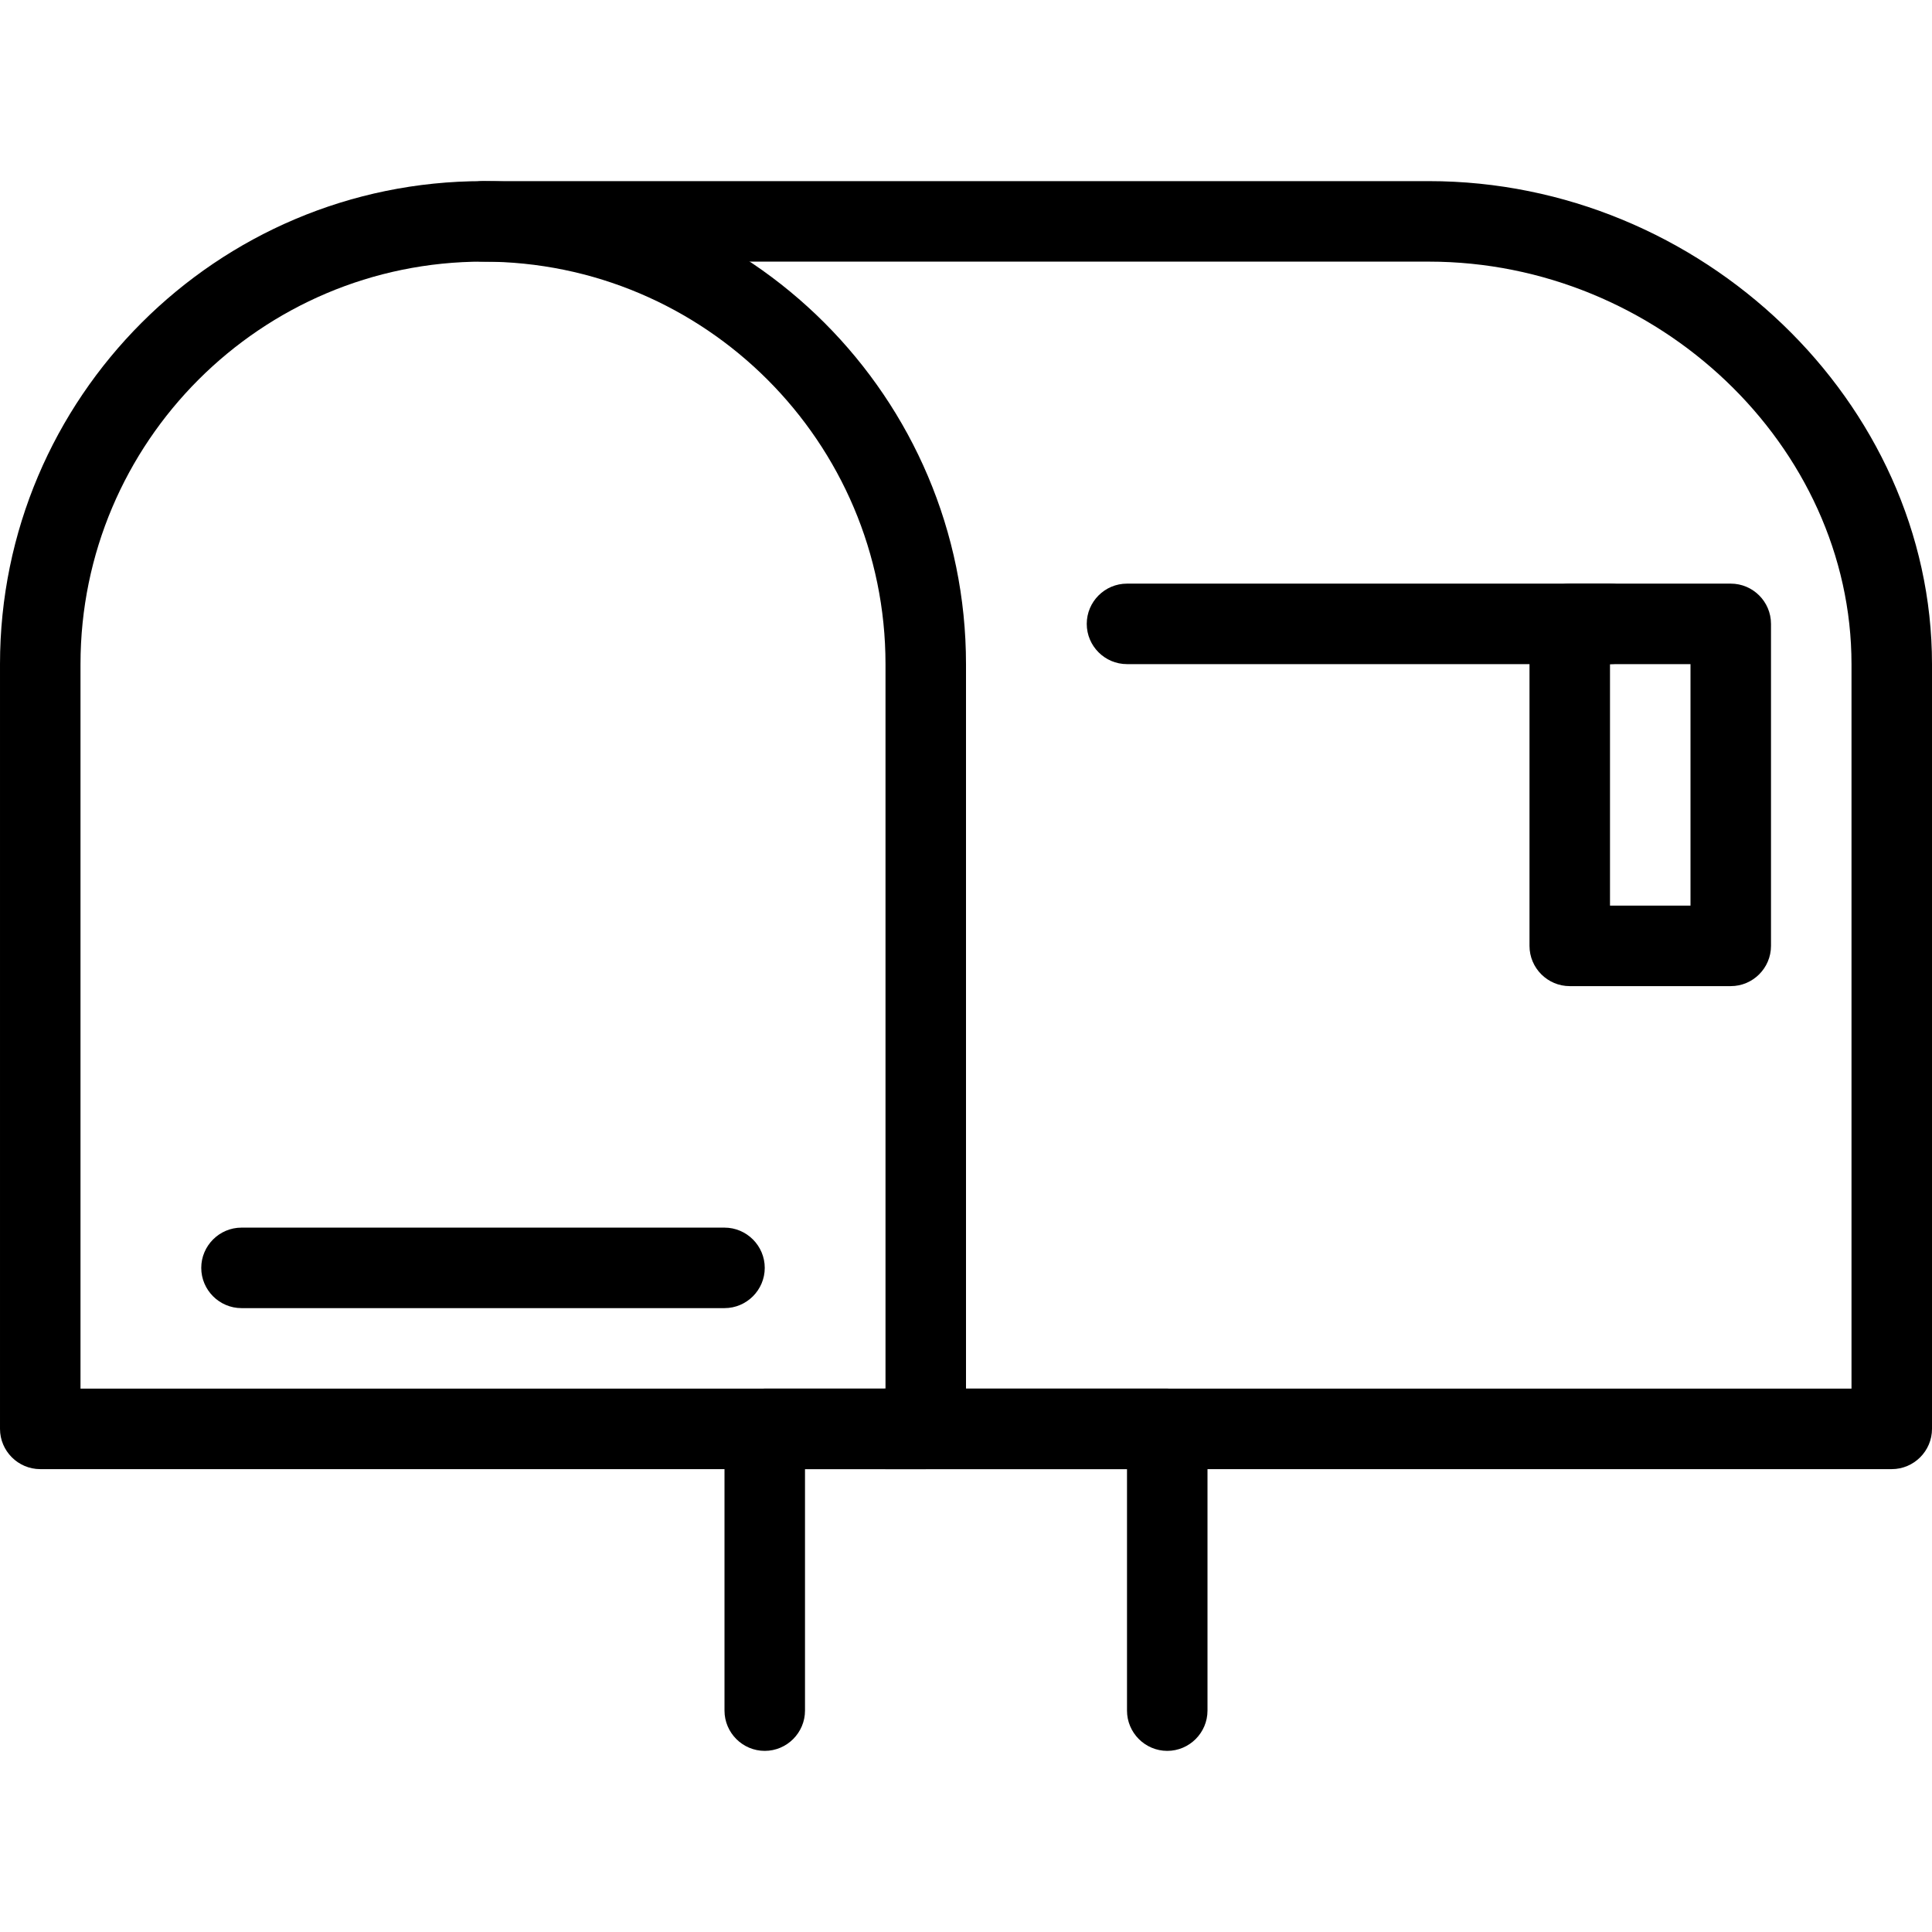
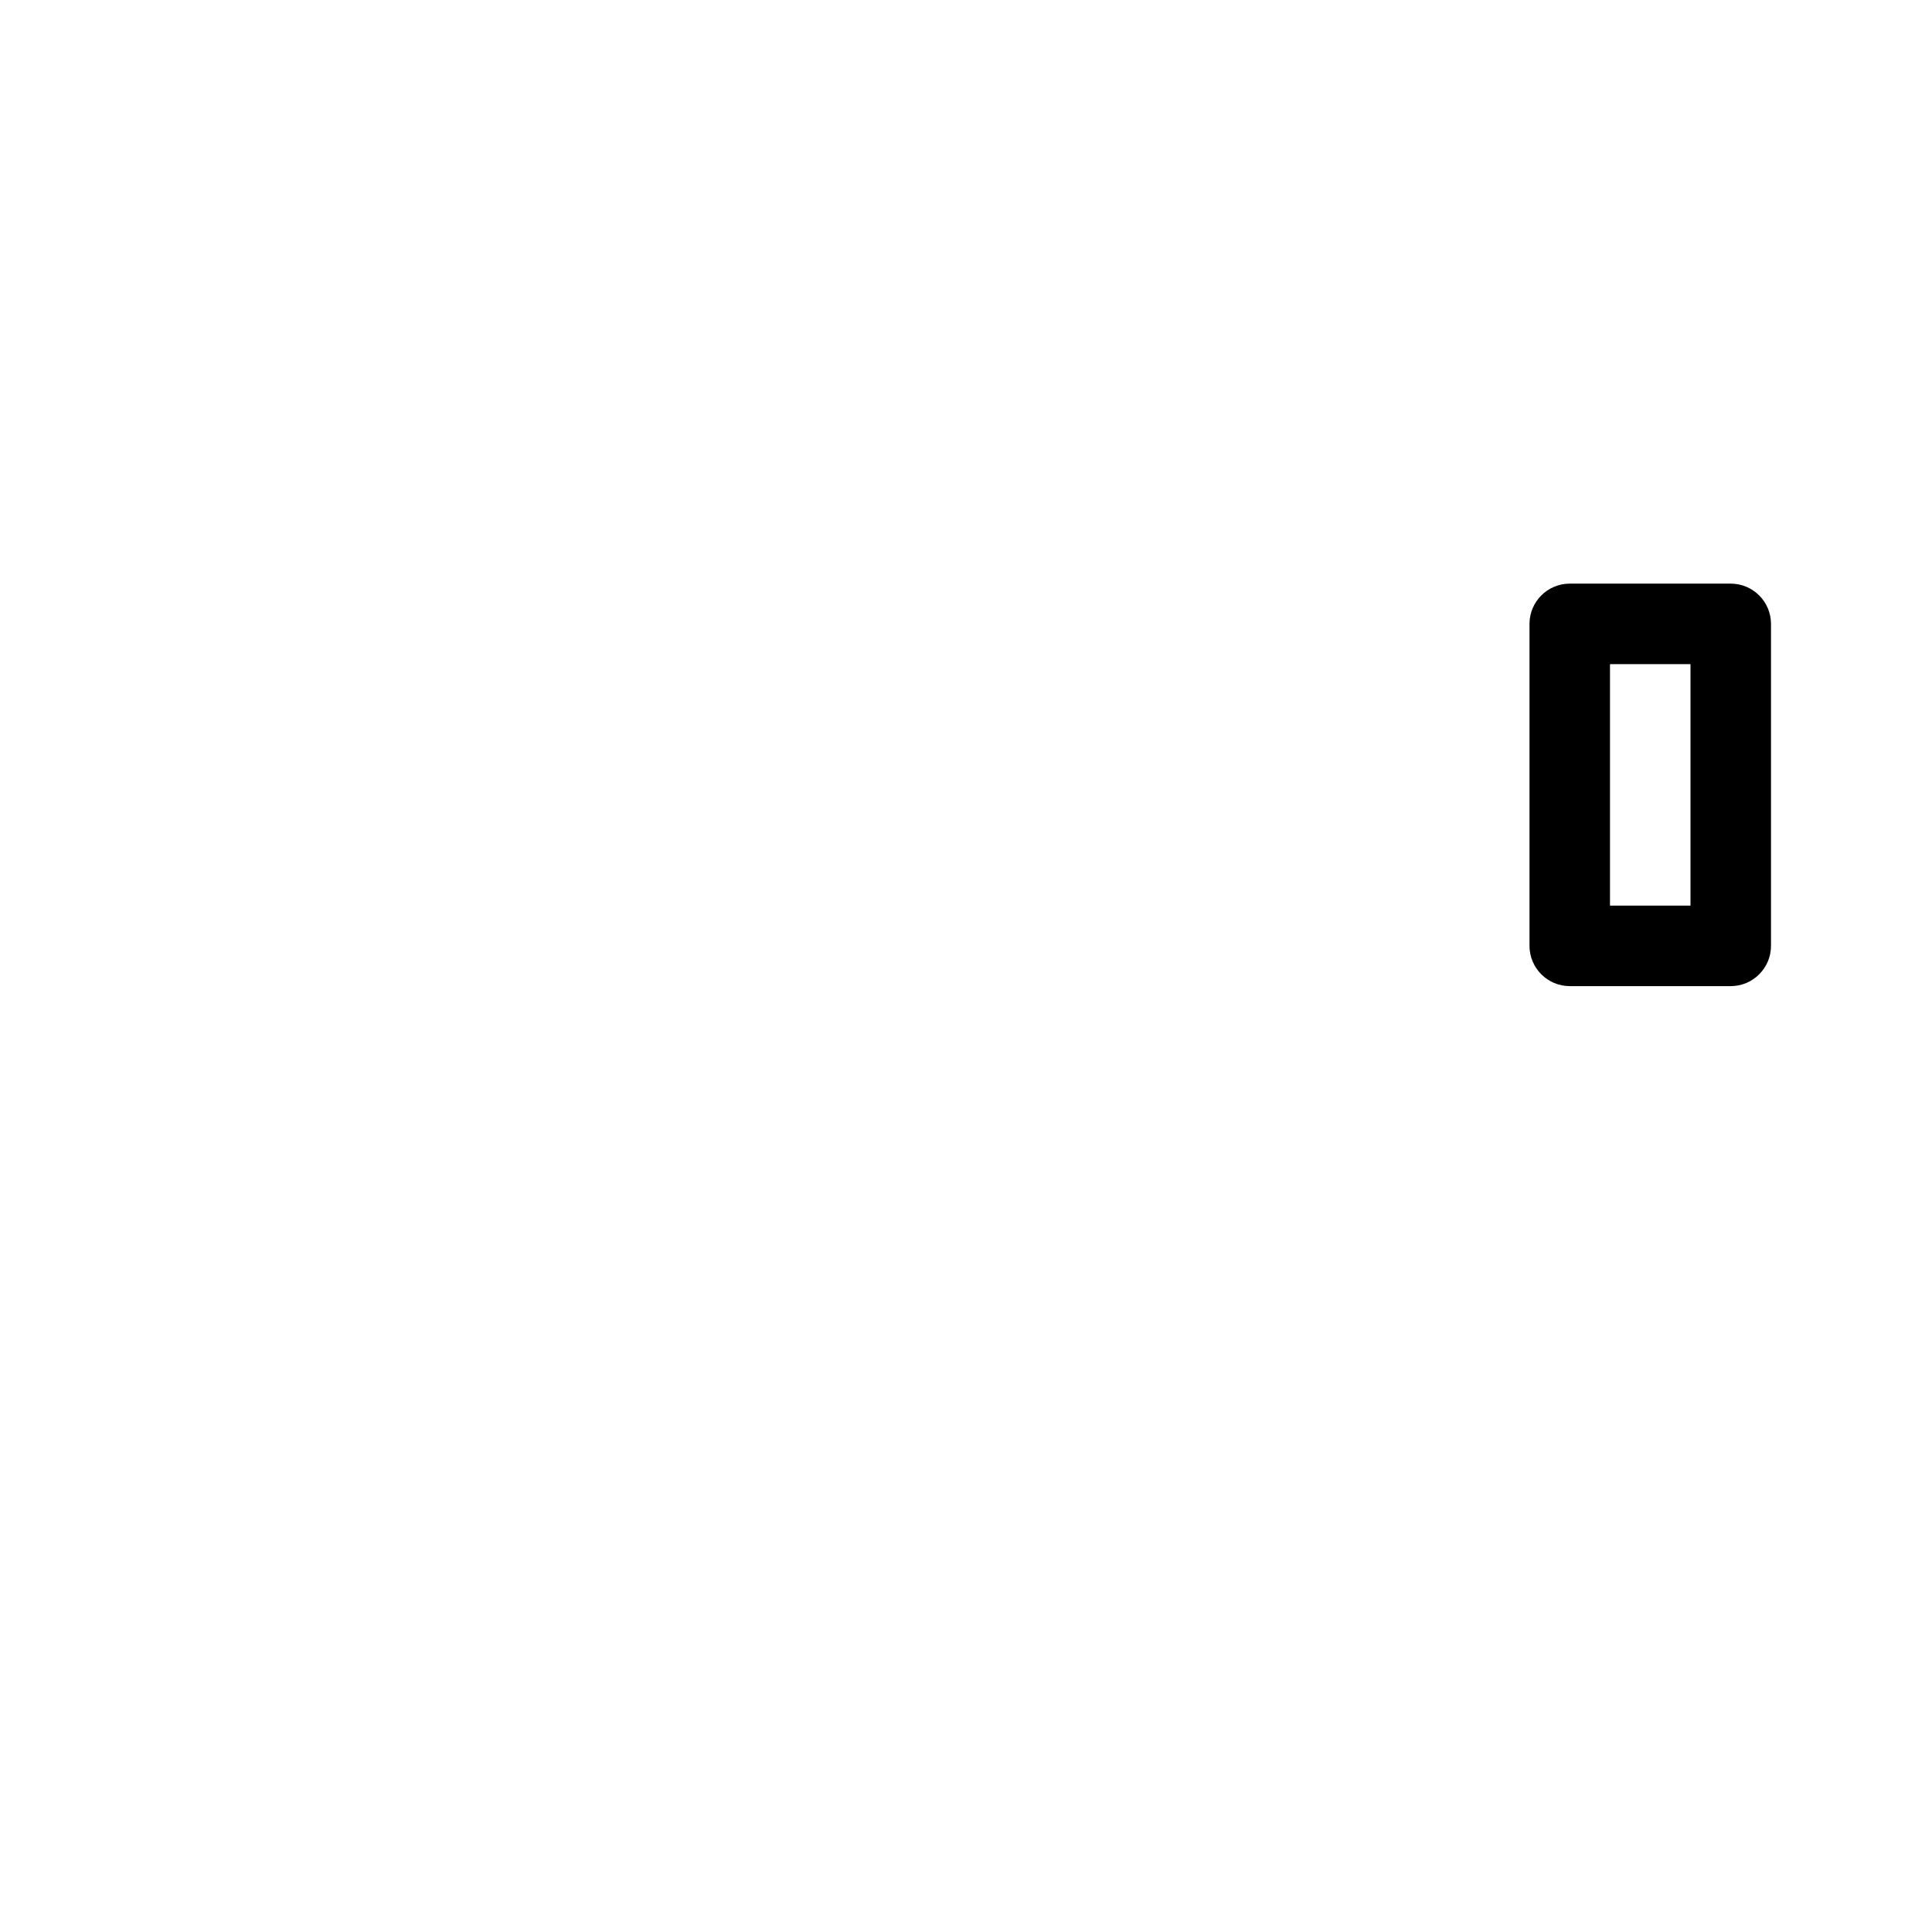
<svg xmlns="http://www.w3.org/2000/svg" version="1.1" id="Layer_1" x="0px" y="0px" width="24px" height="24px" viewBox="0 0 24 24" enable-background="new 0 0 24 24" xml:space="preserve">
  <g id="mailbox-empty" fill="currentColor">
    <g>
-       <path d="M11.5,18.25h-11c-0.275,0-0.5-0.225-0.5-0.5v-9.5c0-3.309,2.691-6,6-6s6,2.691,6,6v9.5C12,18.025,11.775,18.25,11.5,18.25z    M1,17.25h10v-9c0-2.757-2.243-5-5-5s-5,2.243-5,5V17.25z" />
-       <path d="M23.5,18.25H11c-0.275,0-0.5-0.225-0.5-0.5s0.225-0.5,0.5-0.5h12v-9c0-2.71-2.404-5-5.25-5H6c-0.275,0-0.5-0.224-0.5-0.5   s0.225-0.5,0.5-0.5h11.75c3.389,0,6.25,2.748,6.25,6v9.5C24,18.025,23.775,18.25,23.5,18.25z" />
      <path d="M21.5,12.25h-2c-0.275,0-0.5-0.224-0.5-0.5v-4c0-0.276,0.225-0.5,0.5-0.5h2c0.275,0,0.5,0.224,0.5,0.5v4   C22,12.026,21.775,12.25,21.5,12.25z M20,11.25h1v-3h-1V11.25z" />
-       <path d="M20,8.25h-6c-0.275,0-0.5-0.224-0.5-0.5s0.225-0.5,0.5-0.5h6c0.275,0,0.5,0.224,0.5,0.5S20.275,8.25,20,8.25z" />
-       <path d="M9,16.25H3c-0.275,0-0.5-0.225-0.5-0.5s0.225-0.5,0.5-0.5h6c0.275,0,0.5,0.225,0.5,0.5S9.275,16.25,9,16.25z" />
-       <path d="M14.5,21.75c-0.275,0-0.5-0.225-0.5-0.5v-3h-4v3c0,0.275-0.225,0.5-0.5,0.5S9,21.525,9,21.25v-3.5   c0-0.275,0.225-0.5,0.5-0.5h5c0.275,0,0.5,0.225,0.5,0.5v3.5C15,21.525,14.775,21.75,14.5,21.75z" />
    </g>
  </g>
</svg>